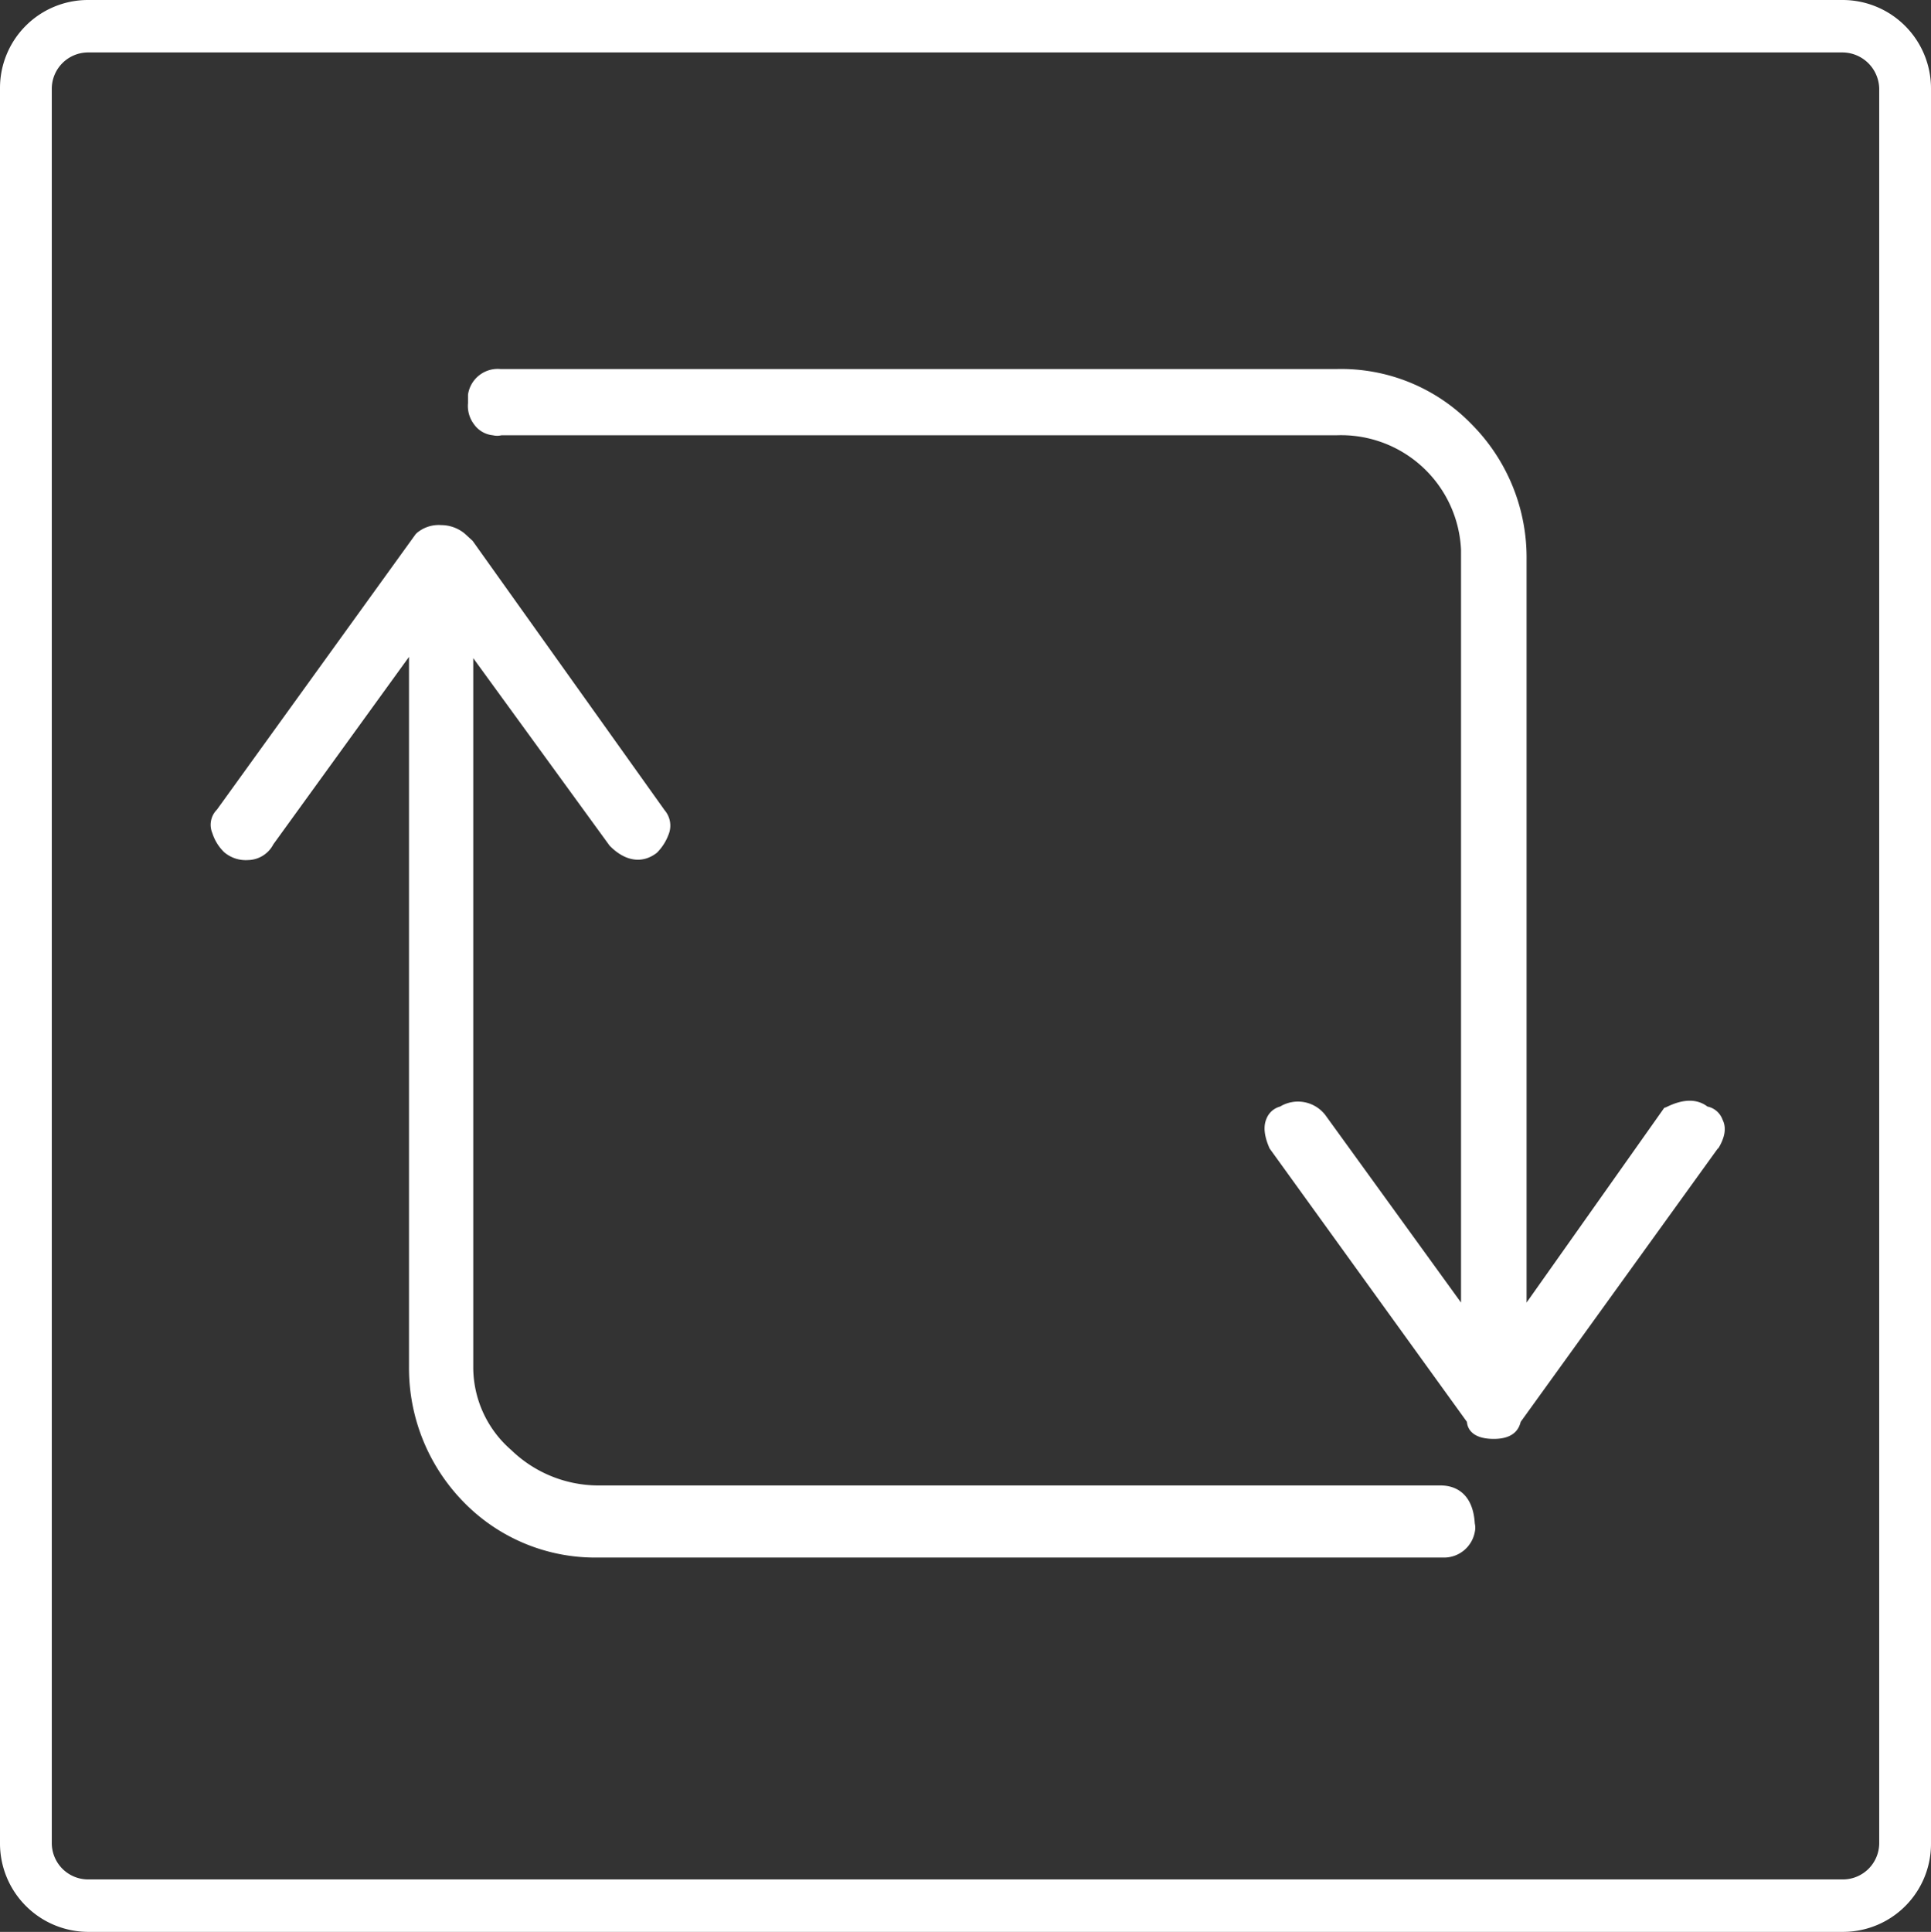
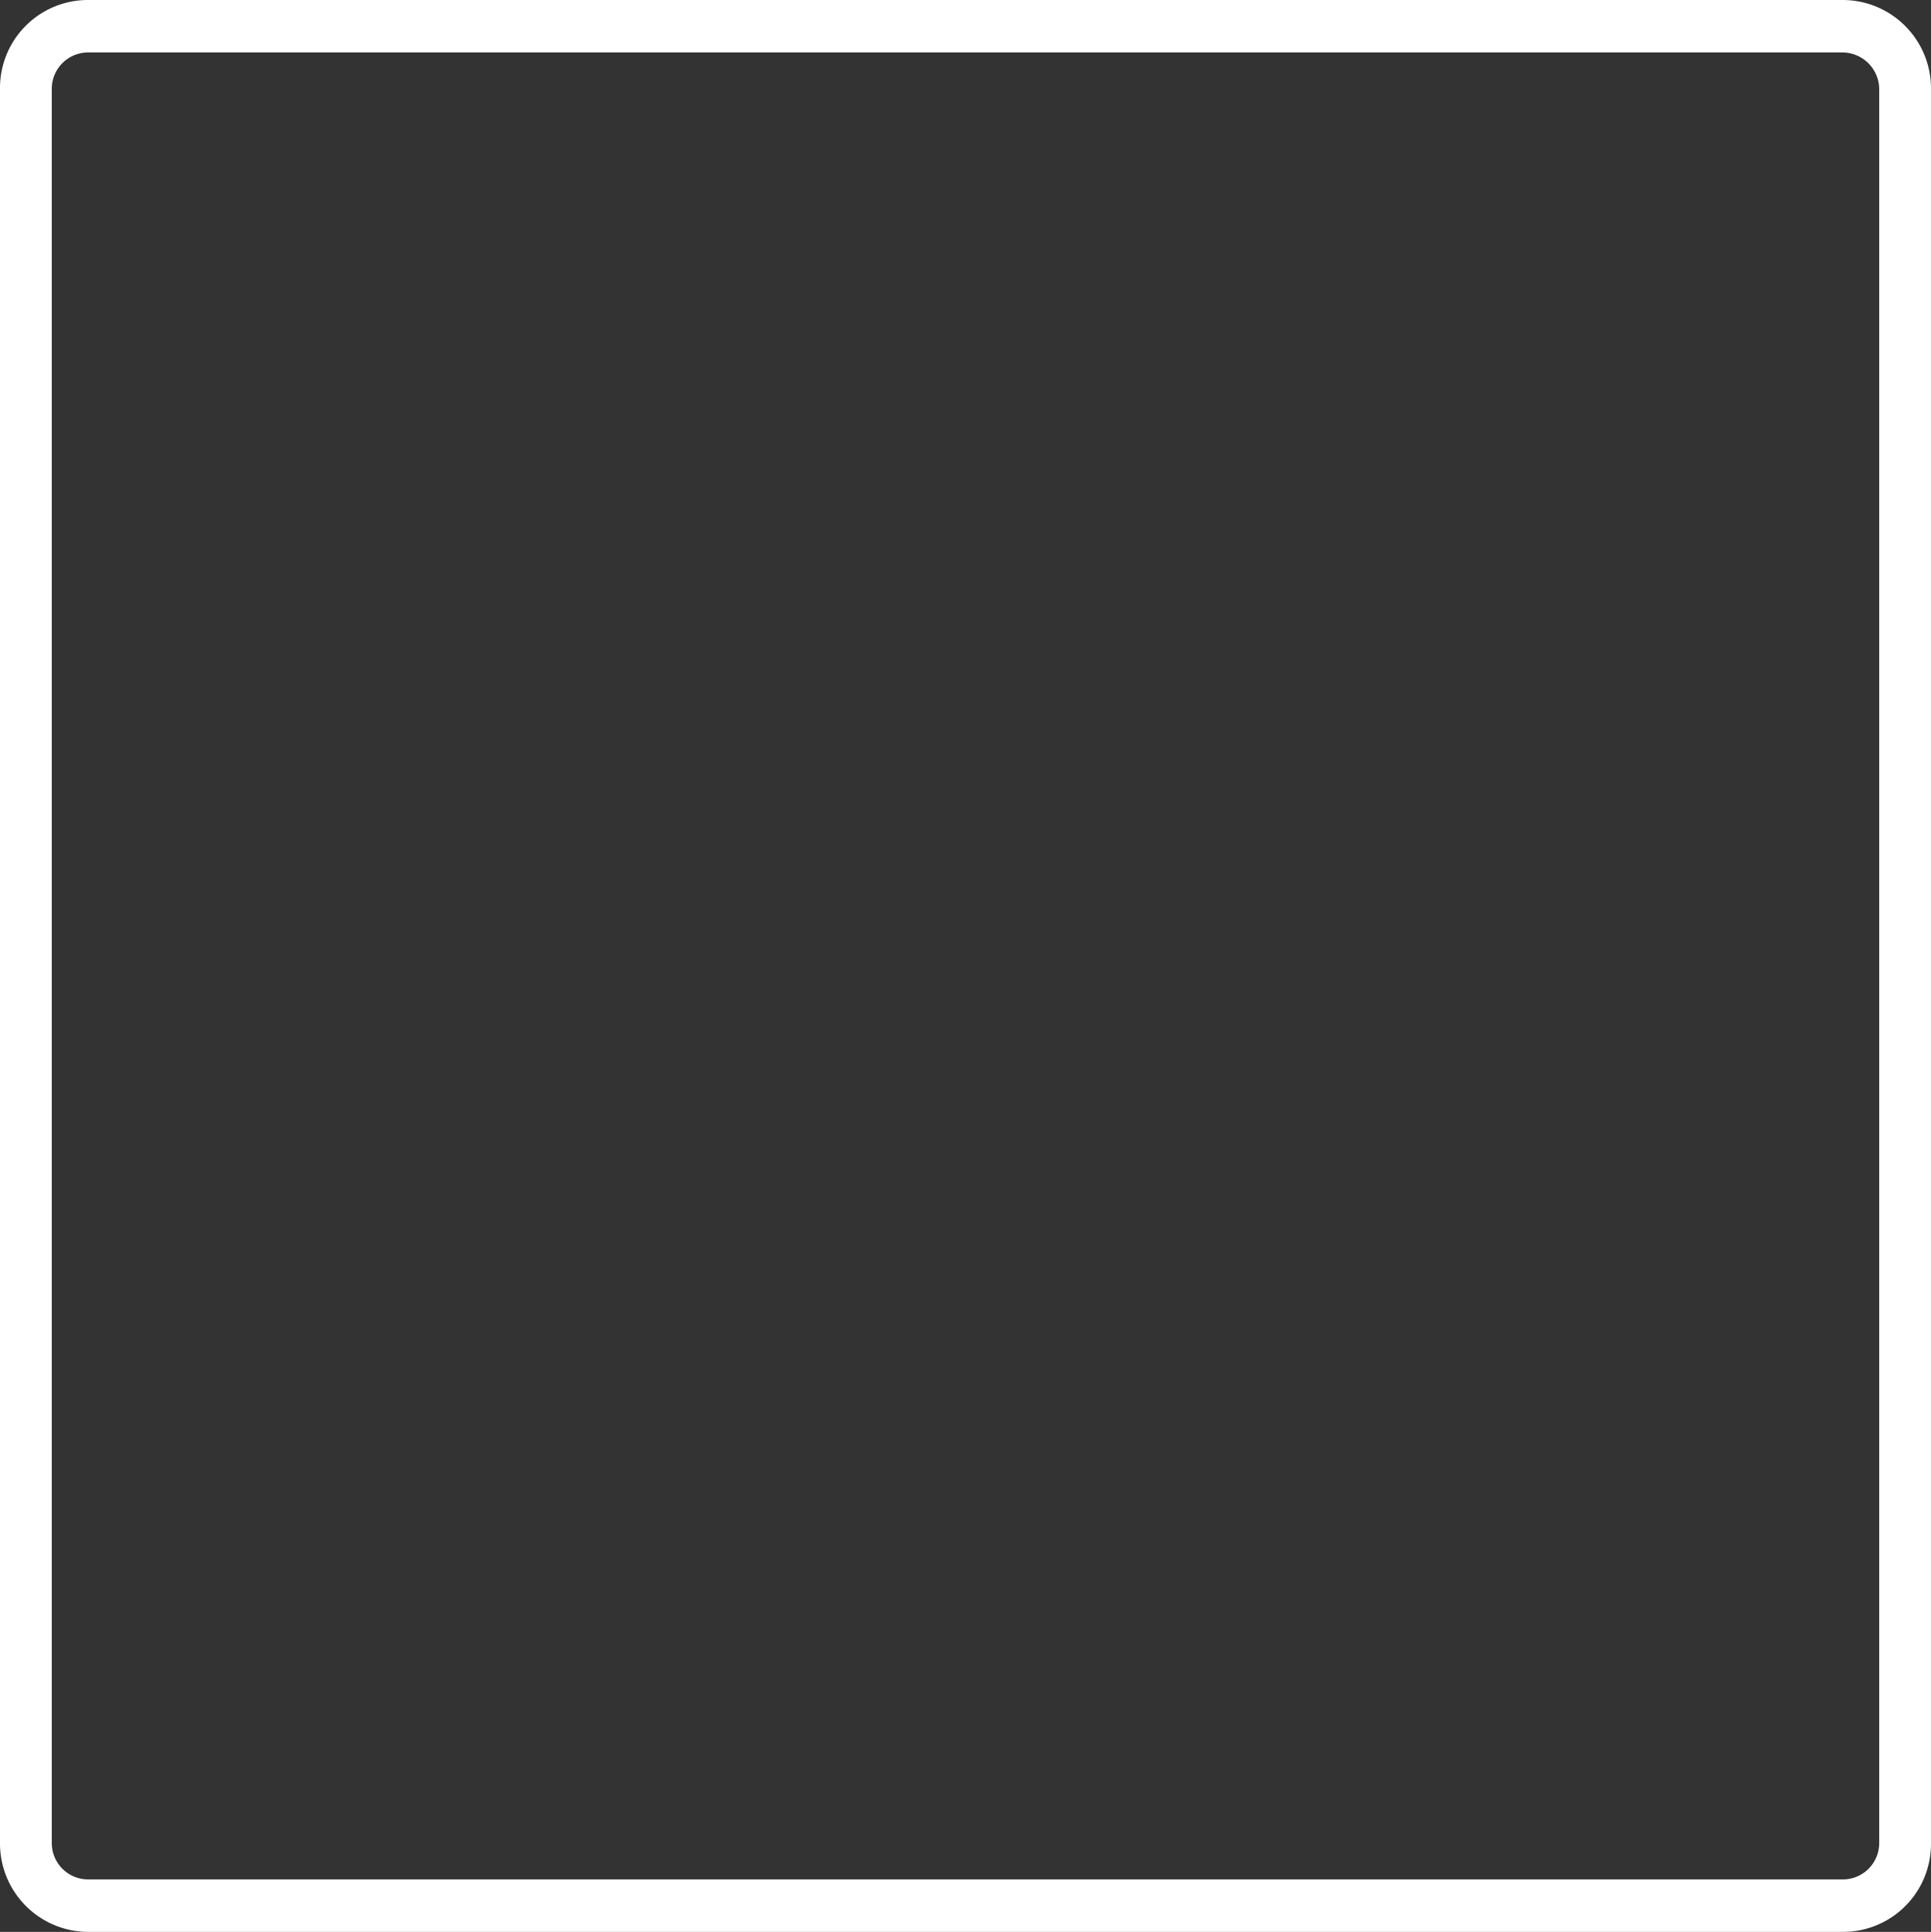
<svg xmlns="http://www.w3.org/2000/svg" viewBox="0 0 294.6 294.7">
  <rect x="0" y="0" width="294.6" height="294.7" fill="#333333" stroke="none" />
  <defs>
    <style>.cls-1{fill:#fff;}</style>
  </defs>
  <g id="Layer_2" data-name="Layer 2">
    <g id="Laag_1" data-name="Laag 1">
      <path class="cls-1" d="M281.2,0H13.4A13.42,13.42,0,0,0,0,13.5V281.2a13.49,13.49,0,0,0,13.4,13.5H281.2a13.42,13.42,0,0,0,13.4-13.5V13.5A13.49,13.49,0,0,0,281.2,0Zm0,286.7H13.4a5.55,5.55,0,0,1-5.5-5.5V13.5A5.55,5.55,0,0,1,13.4,8H281.1a5.64,5.64,0,0,1,5.6,5.5V281.2A5.55,5.55,0,0,1,281.2,286.7Z" />
-       <path class="cls-1" d="M219.8,226.6H91.4A19.16,19.16,0,0,1,78,221.2a16.72,16.72,0,0,1-5.8-12.7V100.4L93,129l.1.1c2.3,2.3,4.9,2.7,7.1,1l.1-.1a7.71,7.71,0,0,0,1.7-2.7,3.61,3.61,0,0,0-.6-3.7L72.1,82.5l-1.2-1.1a5.66,5.66,0,0,0-3.6-1.3h0a5.17,5.17,0,0,0-3.7,1.2l-.2.2-30.3,42a3.28,3.28,0,0,0-.7,3.6,7,7,0,0,0,1.8,2.9,5.07,5.07,0,0,0,3.6,1.2,4.44,4.44,0,0,0,3.9-2.4l20.7-28.6V208.5a29.19,29.19,0,0,0,8.4,20.7,28,28,0,0,0,20,8.4H220.4a4.78,4.78,0,0,0,4.6-3.9,2.85,2.85,0,0,0,0-1.3C224.7,227.4,221.6,226.6,219.8,226.6Z" />
-       <path class="cls-1" d="M260.5,168.8c-1.6-1.2-3.7-1.2-6.3.1l-.3.1-21,29.7V85.4a28.85,28.85,0,0,0-8.4-20.7,27.68,27.68,0,0,0-20.7-8.4H76.4a4.58,4.58,0,0,0-5,3.9v1.3a4.62,4.62,0,0,0,.9,3.2,4,4,0,0,0,2.9,1.7,2.85,2.85,0,0,0,1.3,0H203.9a18.31,18.31,0,0,1,19,17.5V198.7l-20.7-28.6a5.27,5.27,0,0,0-6.9-1.3,3.09,3.09,0,0,0-2.1,1.9c-.5,1.2-.3,2.7.5,4.5l30.1,41.7c.1,1.2,1,2.6,4.1,2.6,3.3,0,3.9-1.8,4.1-2.6l30-41.6.2-.2c1-1.7,1.2-3.1.6-4.3A3.13,3.13,0,0,0,260.5,168.8Z" />
    </g>
  </g>
</svg>